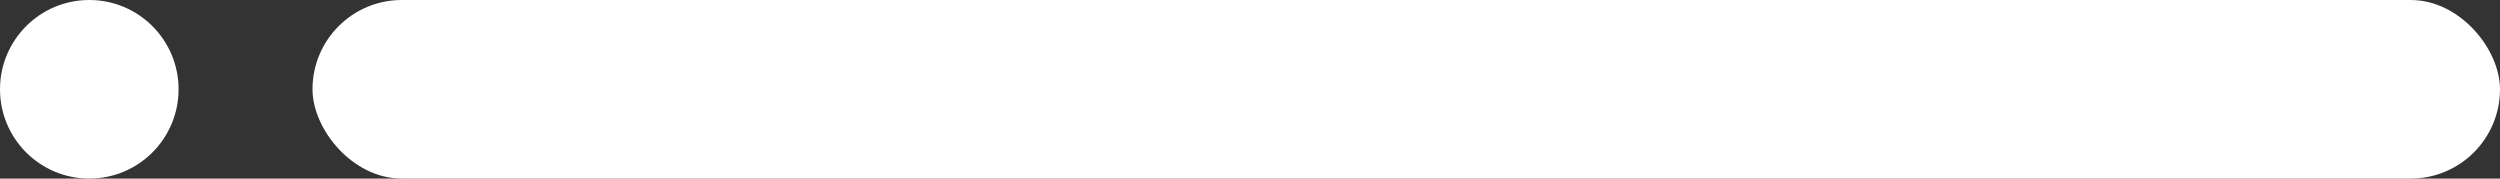
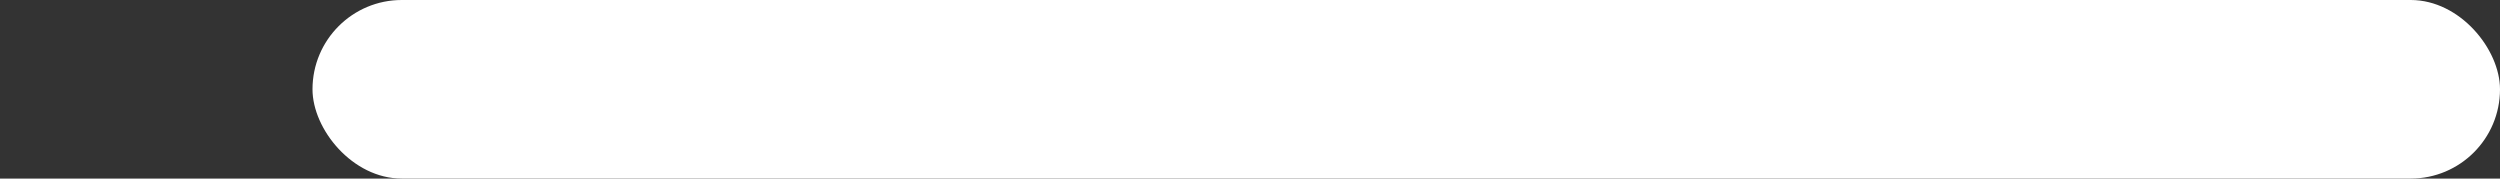
<svg xmlns="http://www.w3.org/2000/svg" width="28" height="2" viewBox="0 0 28 2">
  <rect x="0" y="0" width="28" height="2" fill="#333333" stroke="none" />
  <g id="グループ_392" data-name="グループ 392" transform="translate(-334 -20)">
-     <circle id="楕円形_30" data-name="楕円形 30" cx="1" cy="1" r="1" transform="translate(334 20)" fill="#fff" />
    <rect id="長方形_152" data-name="長方形 152" width="24.5" height="2" rx="1" transform="translate(337.5 20)" fill="#fff" />
  </g>
</svg>